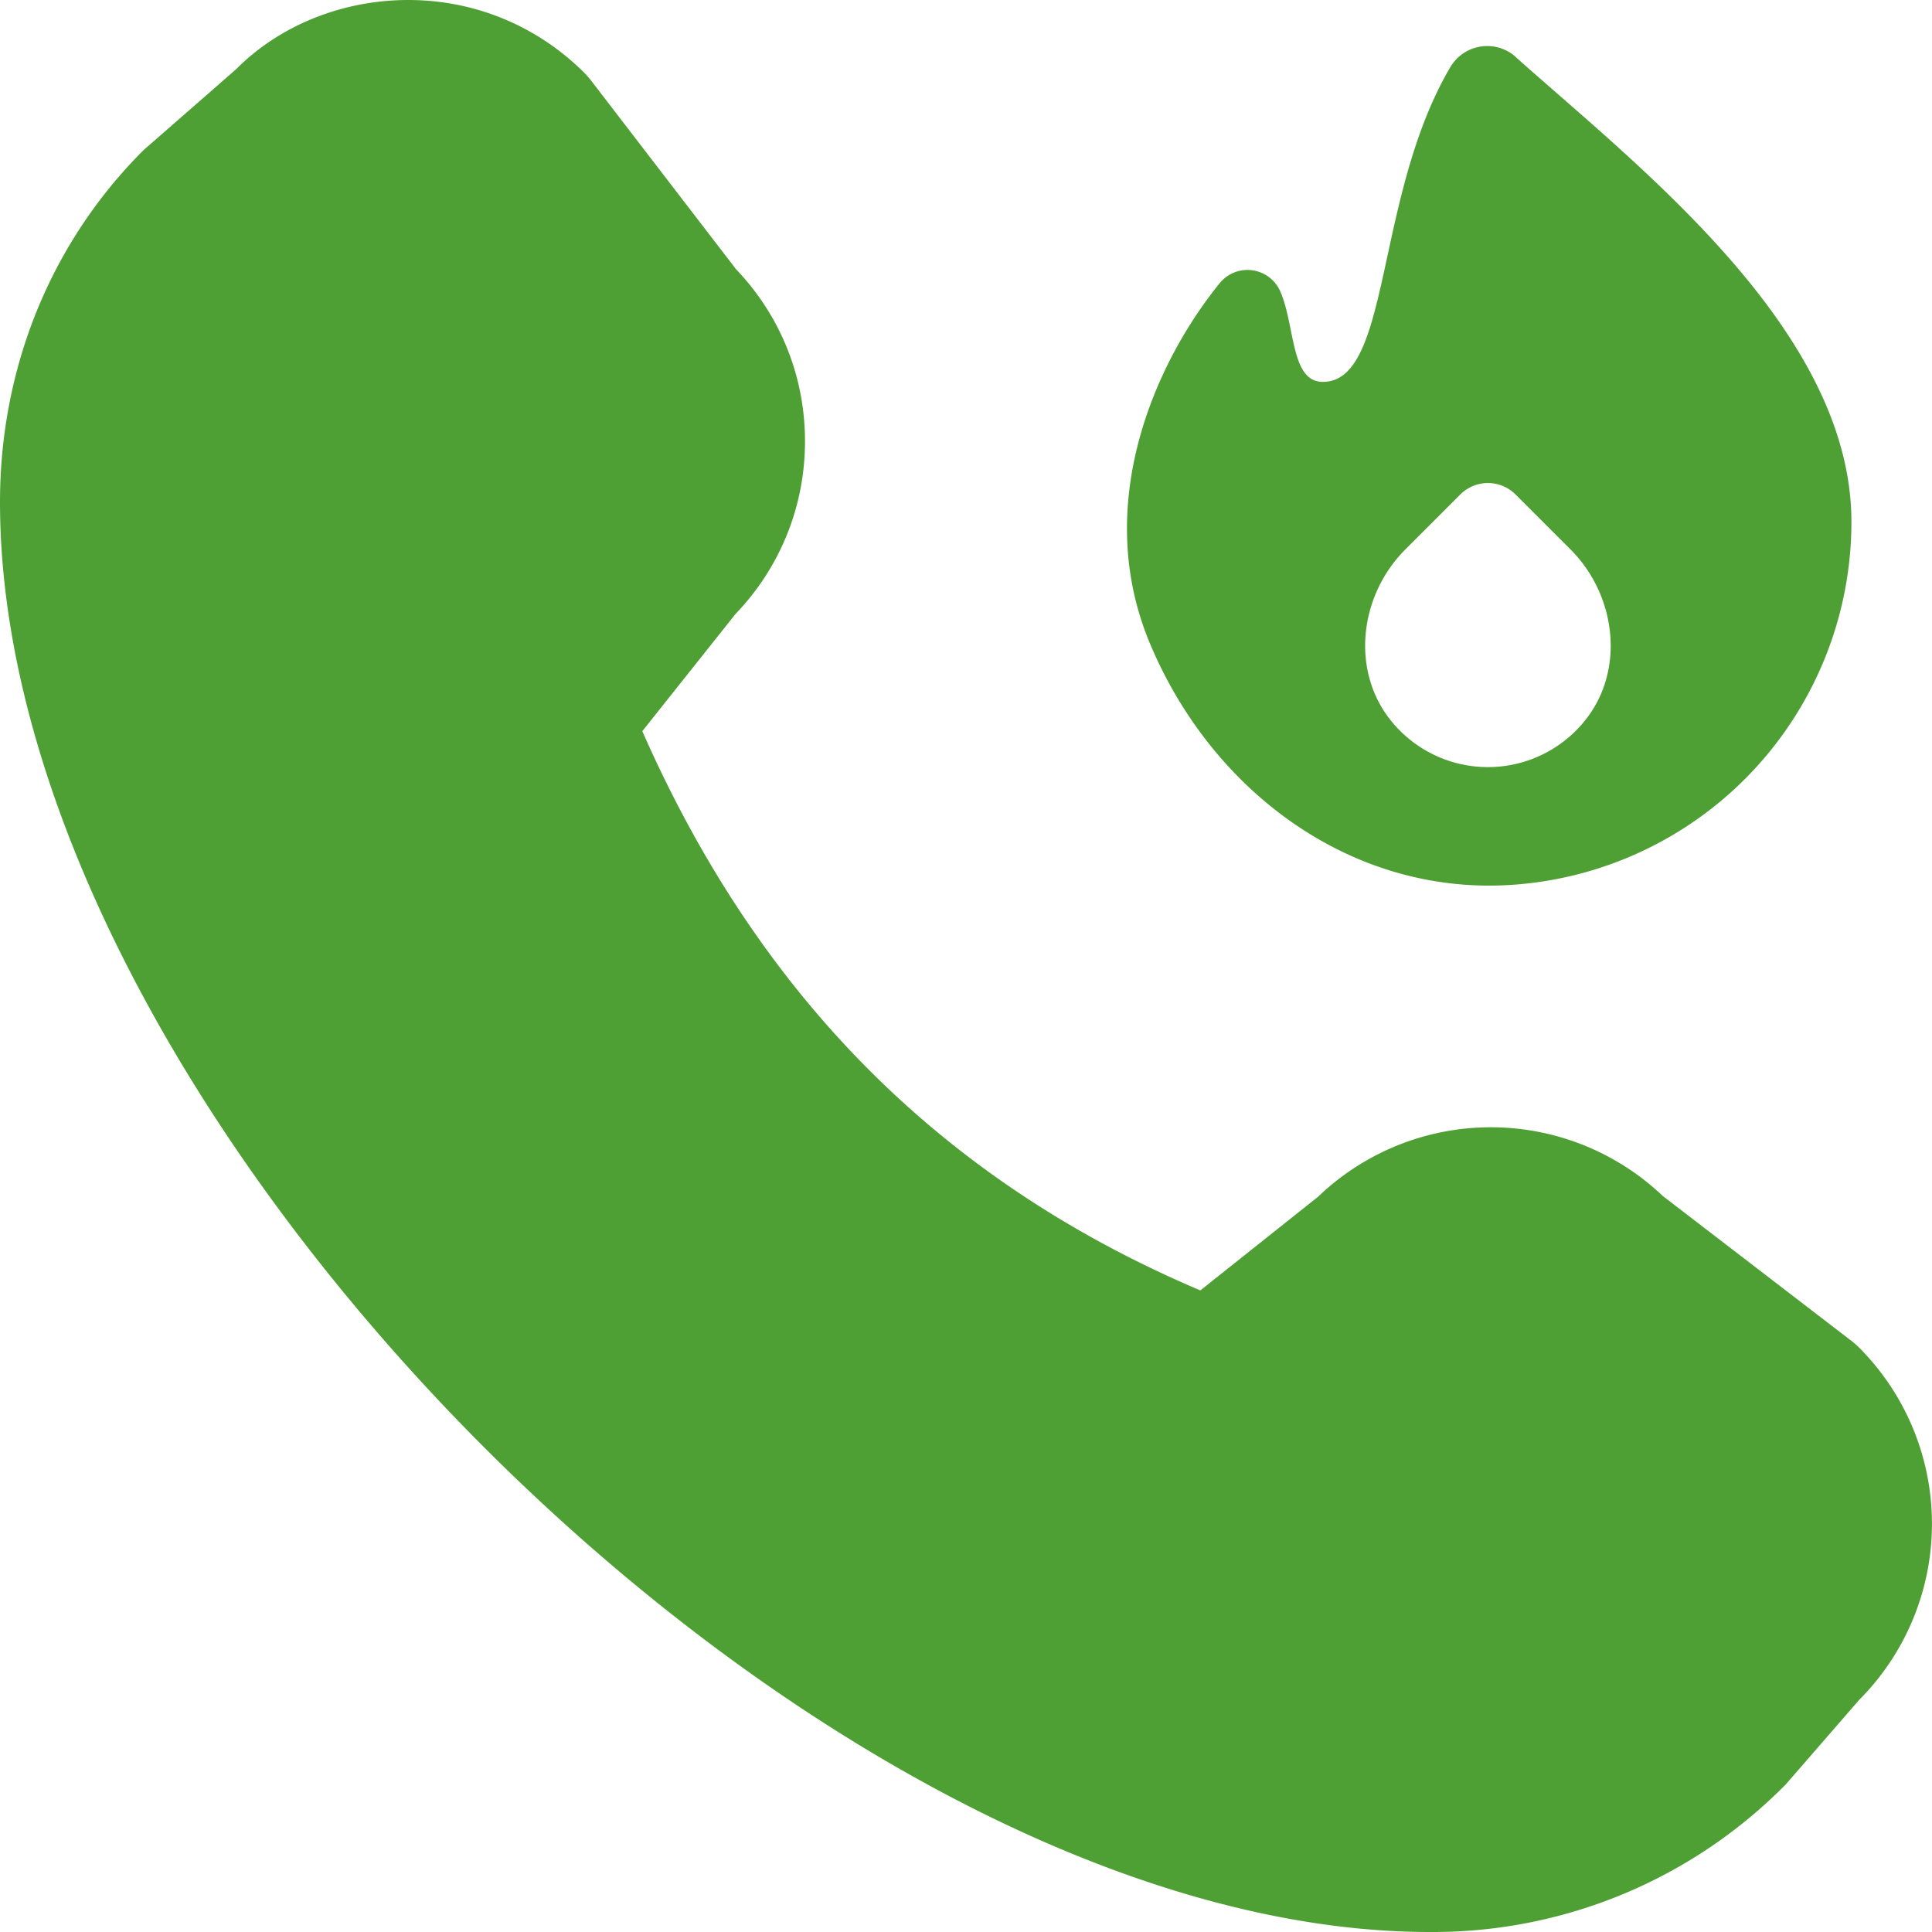
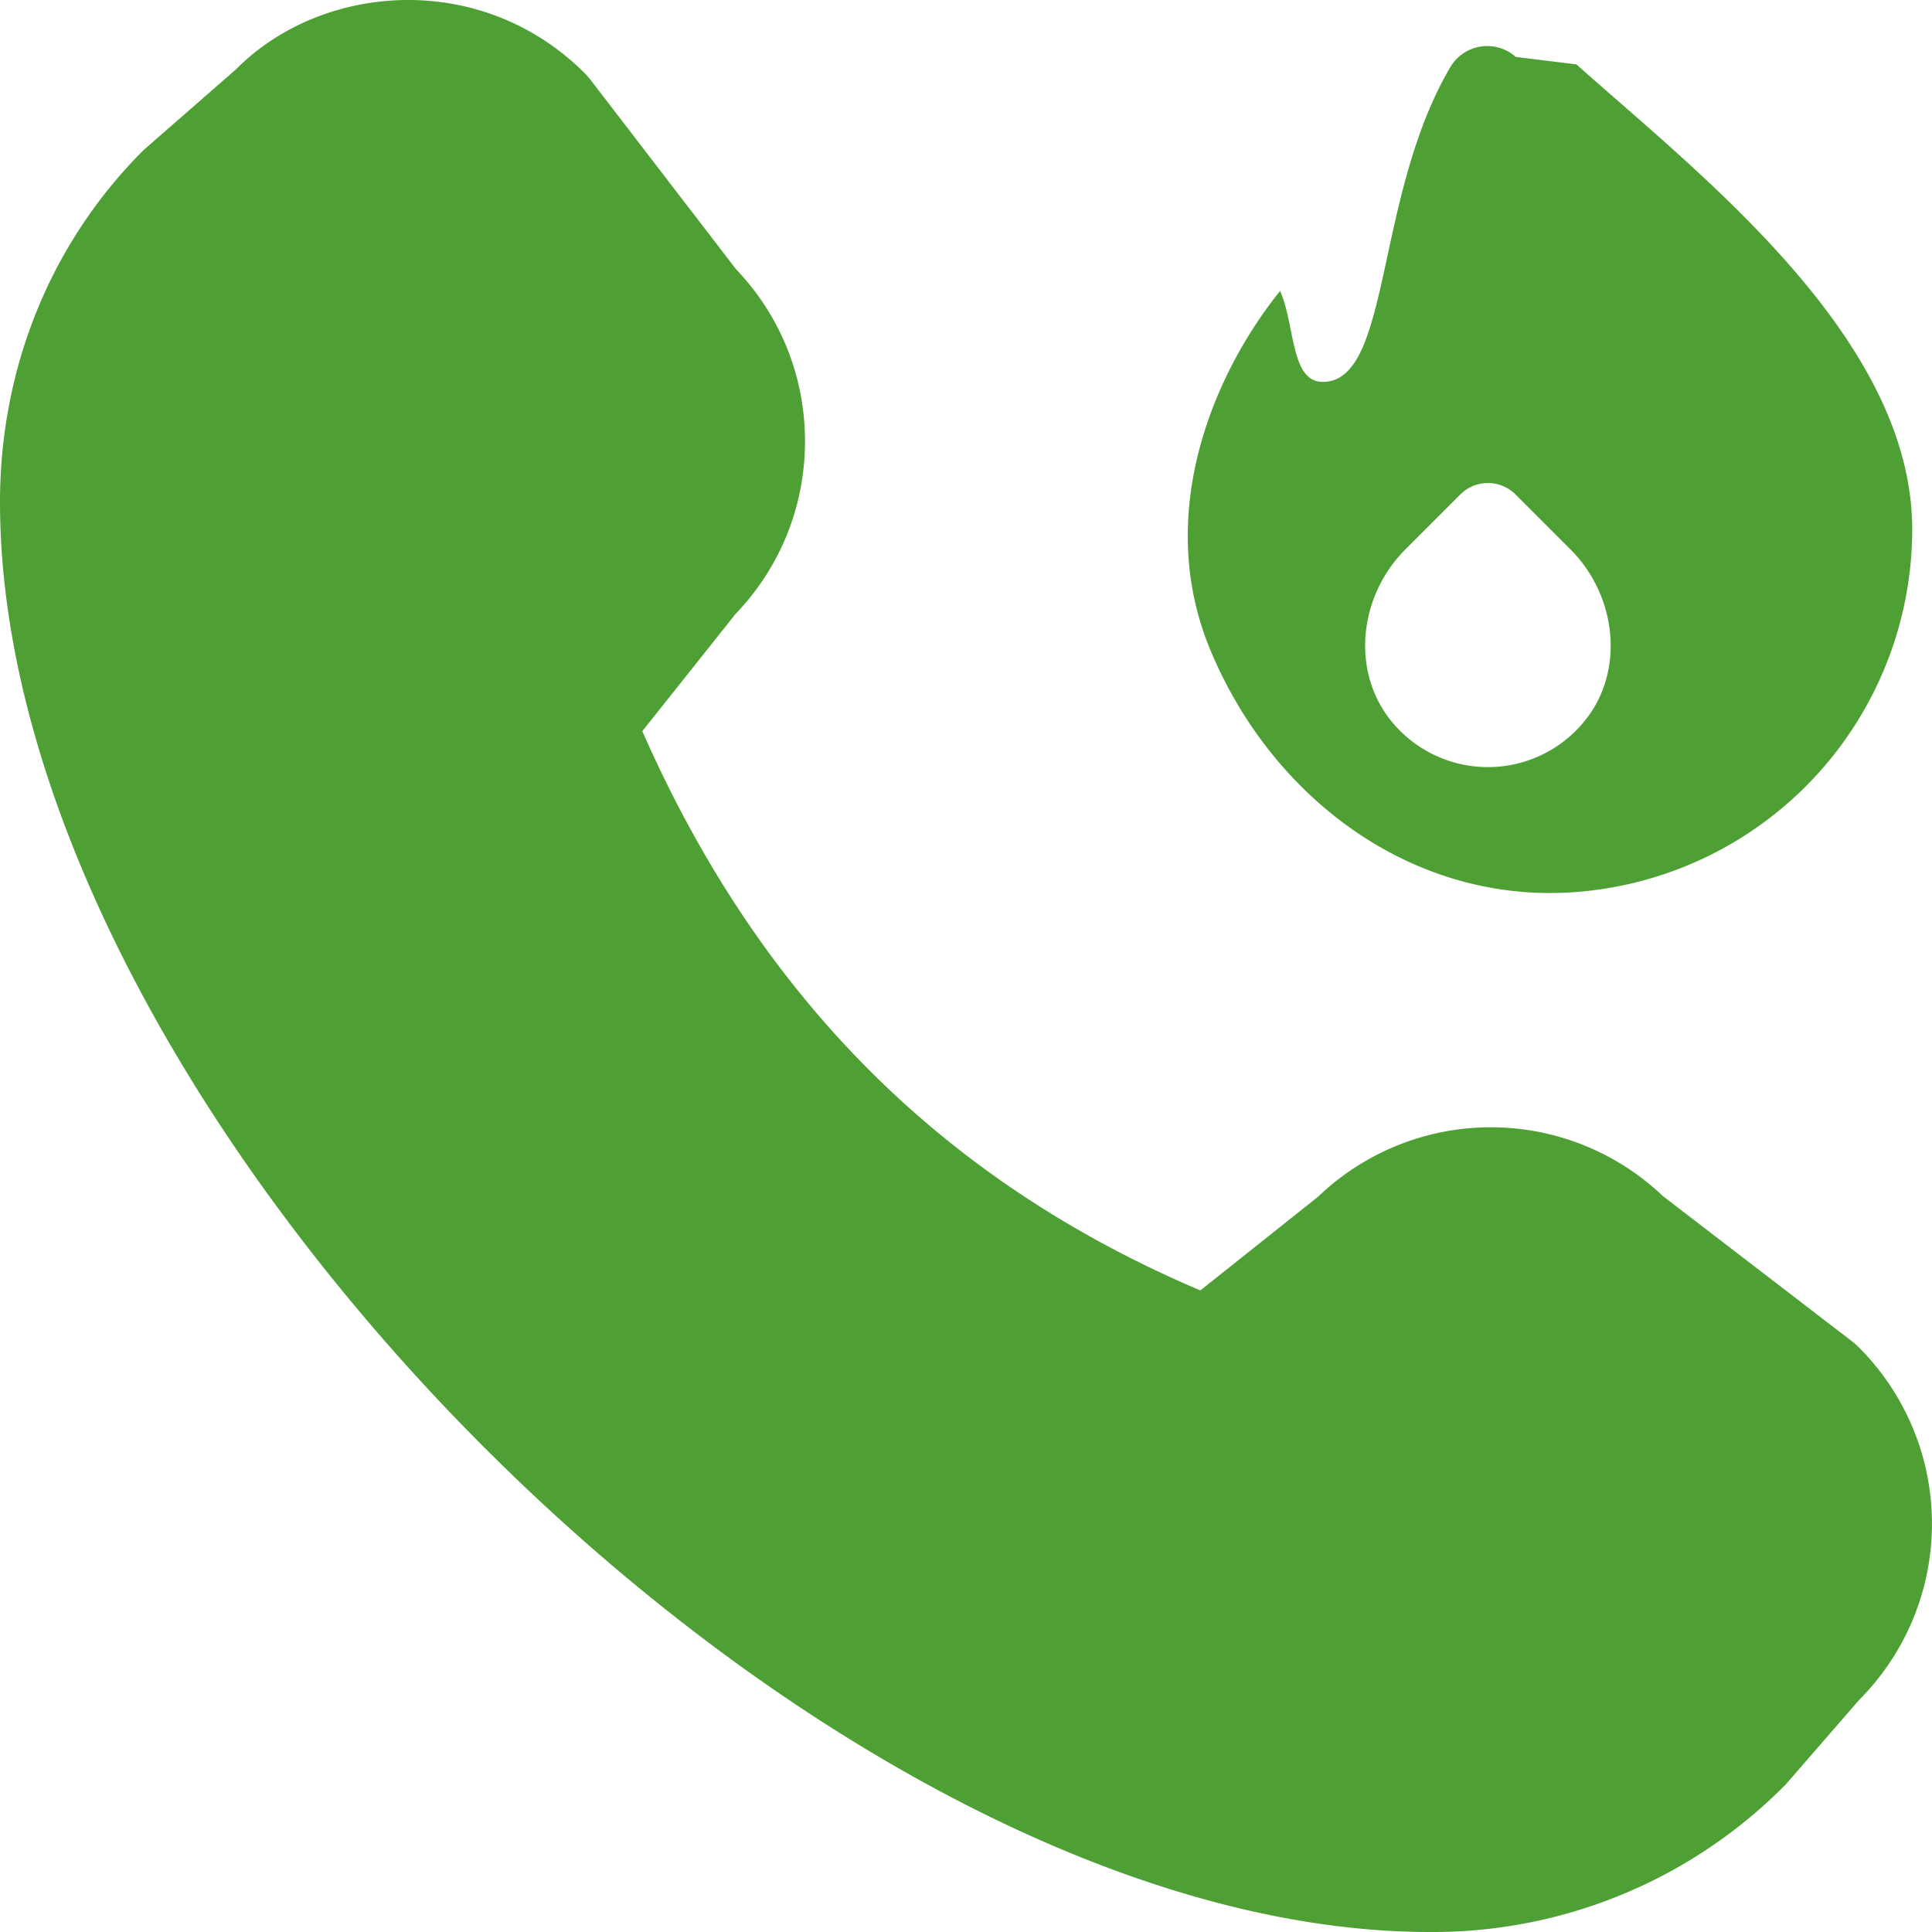
<svg xmlns="http://www.w3.org/2000/svg" version="1.1" width="512" height="512" x="0" y="0" viewBox="0 0 24 24" style="enable-background:new 0 0 512 512" xml:space="preserve" class="">
  <g>
-     <path d="M17.762 24C10.126 24 0 13.874 0 6.238c0-1.672.633-3.226 1.784-4.374L2.934.859C3.468.321 4.246 0 5.072 0s1.604.322 2.189.907c.03.031.059.063.085.098l1.797 2.339c.553.579.857 1.335.857 2.138s-.306 1.565-.863 2.145L7.979 9.083c1.458 3.309 3.734 5.589 6.932 6.947l1.464-1.165a3.1 3.1 0 0 1 4.282-.007l2.34 1.797a.989.989 0 0 1 .098.086 3.099 3.099 0 0 1 0 4.376l-.912 1.05A6.152 6.152 0 0 1 17.762 24zM18.829.707a.532.532 0 0 0-.809.121c-.952 1.61-.733 3.916-1.587 3.916-.404 0-.341-.698-.531-1.129a.445.445 0 0 0-.755-.092c-.805.995-1.579 2.748-.866 4.461.763 1.833 2.485 3.127 4.467 3.01a4.52 4.52 0 0 0 4.251-4.511c0-2.376-2.634-4.403-4.171-5.775zm.83 8.28a1.545 1.545 0 0 1-2.351 0c-.536-.625-.432-1.58.15-2.162l.682-.682c.19-.19.497-.19.687 0l.682.682c.582.582.686 1.538.15 2.162z" fill="#4fa034" opacity="1" data-original="#000000" class="" />
+     <path d="M17.762 24C10.126 24 0 13.874 0 6.238c0-1.672.633-3.226 1.784-4.374L2.934.859C3.468.321 4.246 0 5.072 0s1.604.322 2.189.907c.03.031.059.063.085.098l1.797 2.339c.553.579.857 1.335.857 2.138s-.306 1.565-.863 2.145L7.979 9.083c1.458 3.309 3.734 5.589 6.932 6.947l1.464-1.165a3.1 3.1 0 0 1 4.282-.007l2.34 1.797a.989.989 0 0 1 .098.086 3.099 3.099 0 0 1 0 4.376l-.912 1.05A6.152 6.152 0 0 1 17.762 24zM18.829.707a.532.532 0 0 0-.809.121c-.952 1.61-.733 3.916-1.587 3.916-.404 0-.341-.698-.531-1.129c-.805.995-1.579 2.748-.866 4.461.763 1.833 2.485 3.127 4.467 3.01a4.52 4.52 0 0 0 4.251-4.511c0-2.376-2.634-4.403-4.171-5.775zm.83 8.28a1.545 1.545 0 0 1-2.351 0c-.536-.625-.432-1.58.15-2.162l.682-.682c.19-.19.497-.19.687 0l.682.682c.582.582.686 1.538.15 2.162z" fill="#4fa034" opacity="1" data-original="#000000" class="" />
  </g>
</svg>